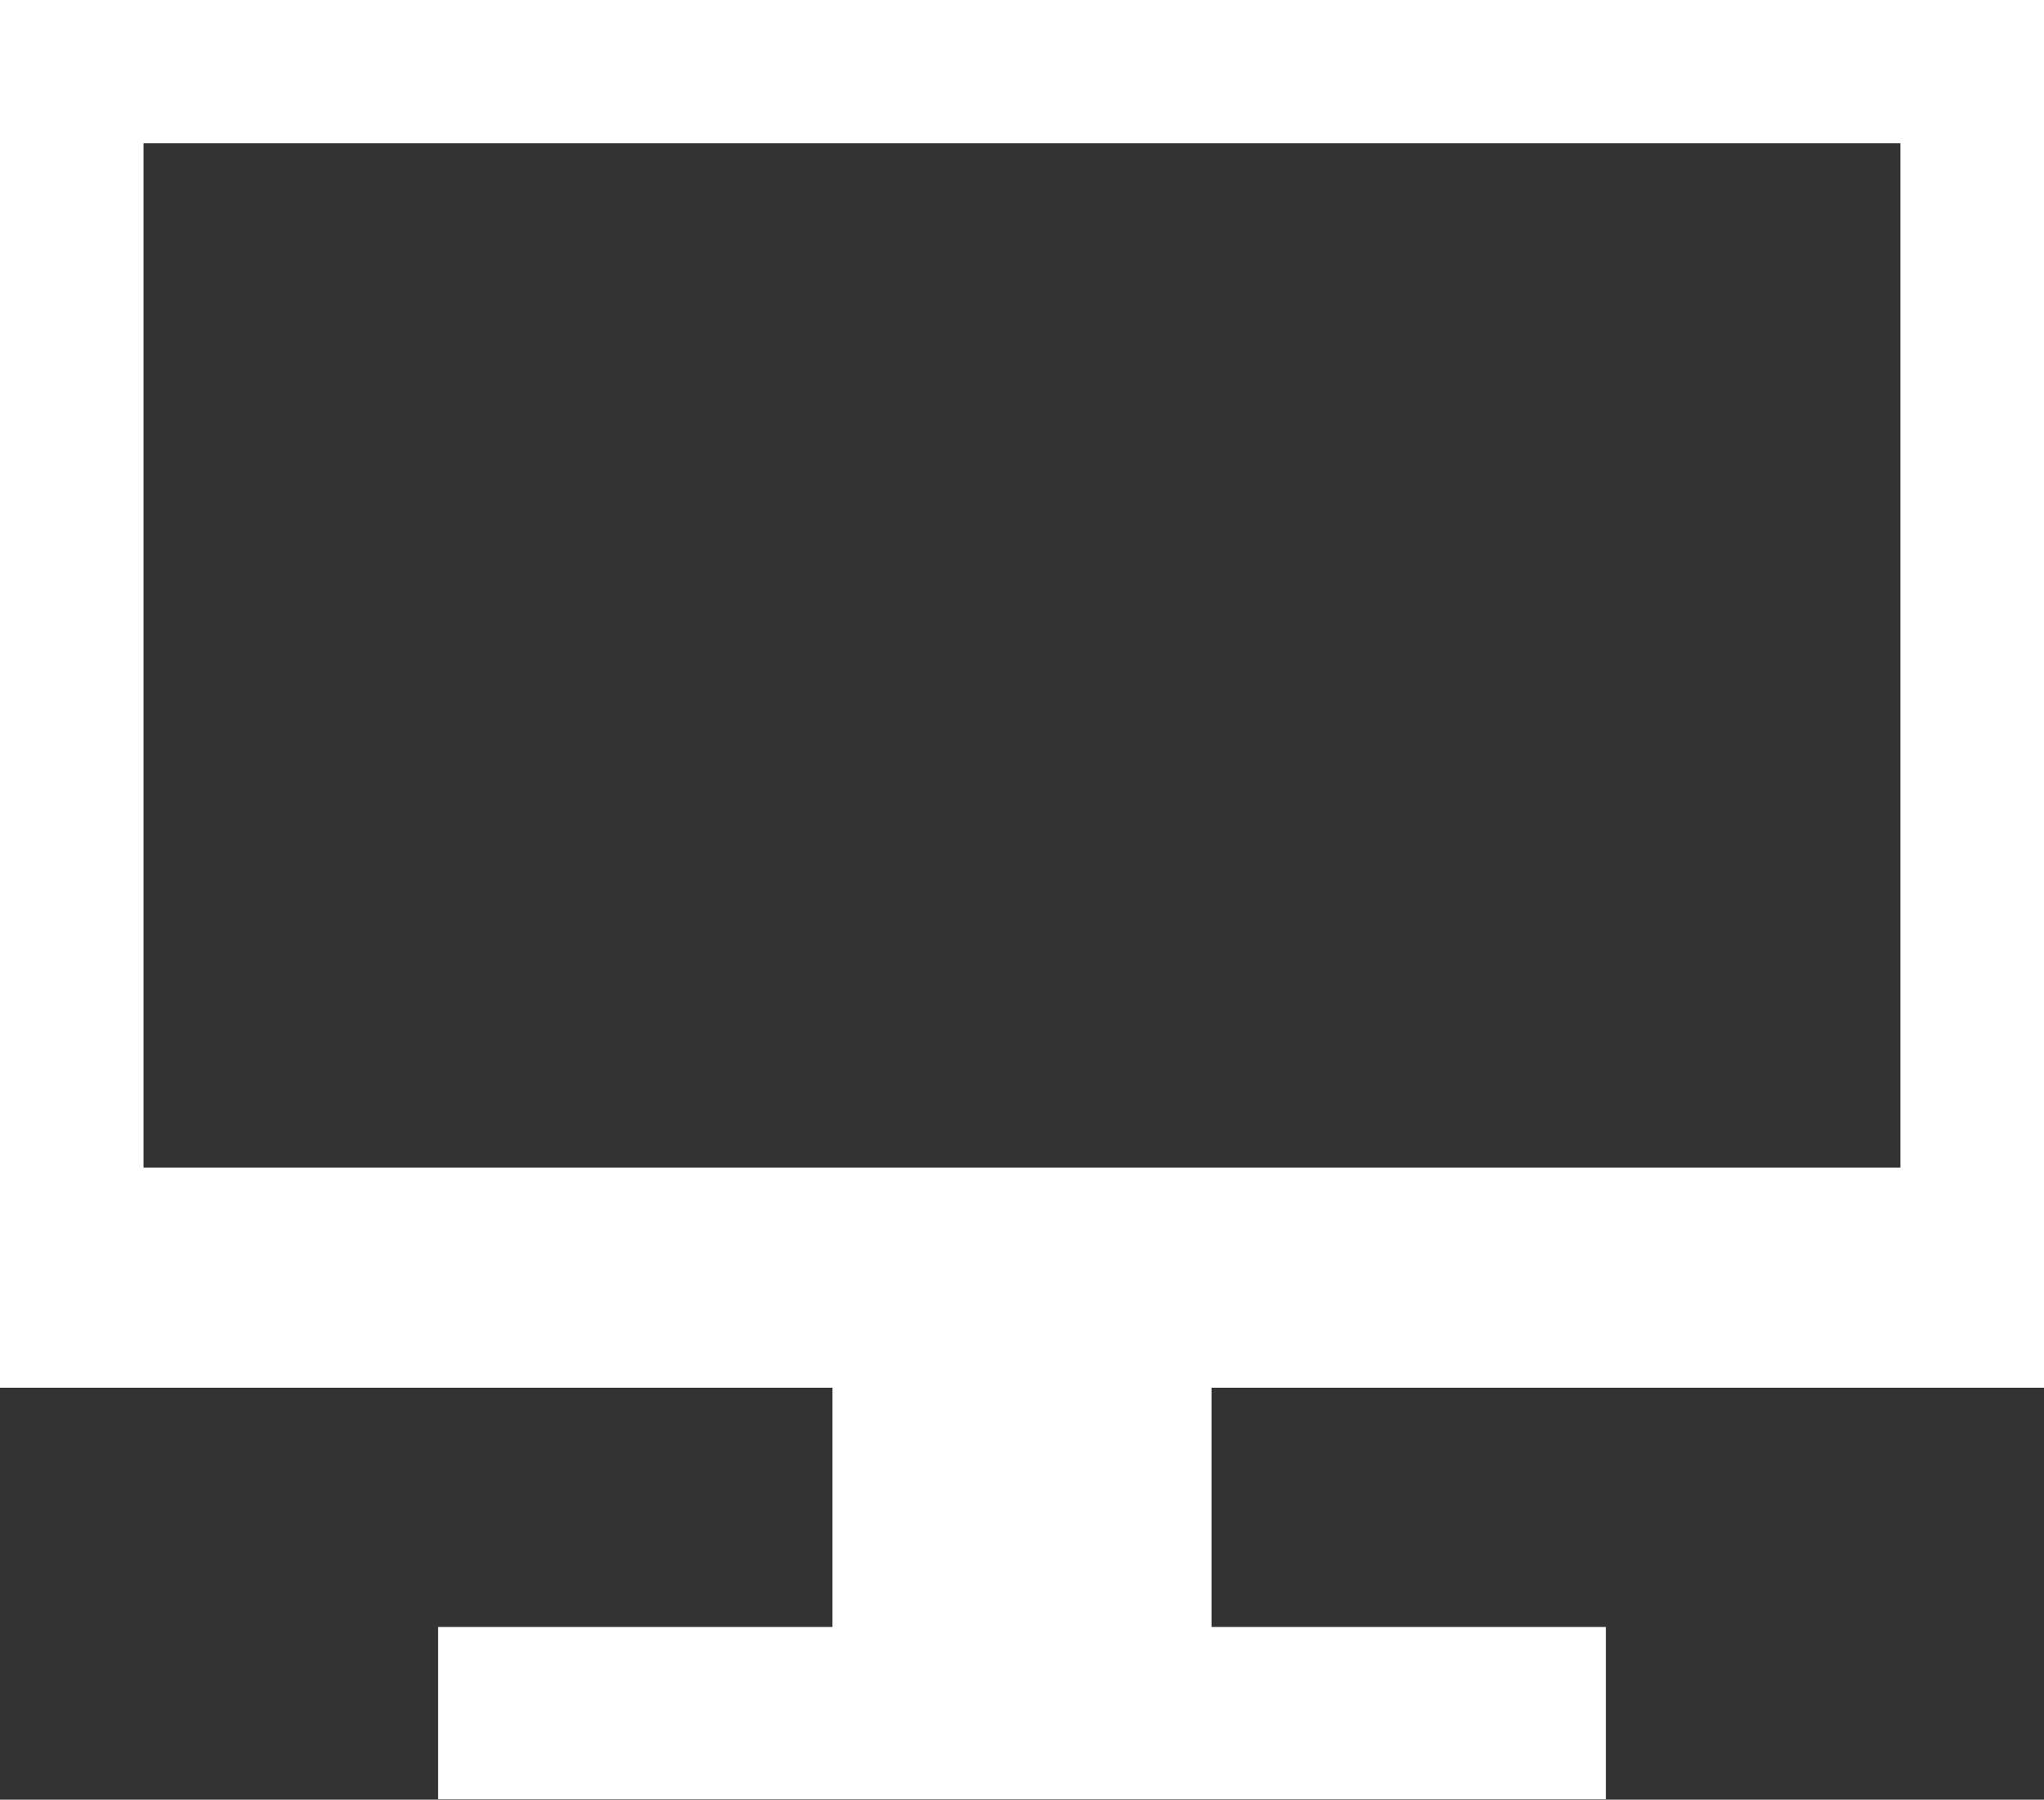
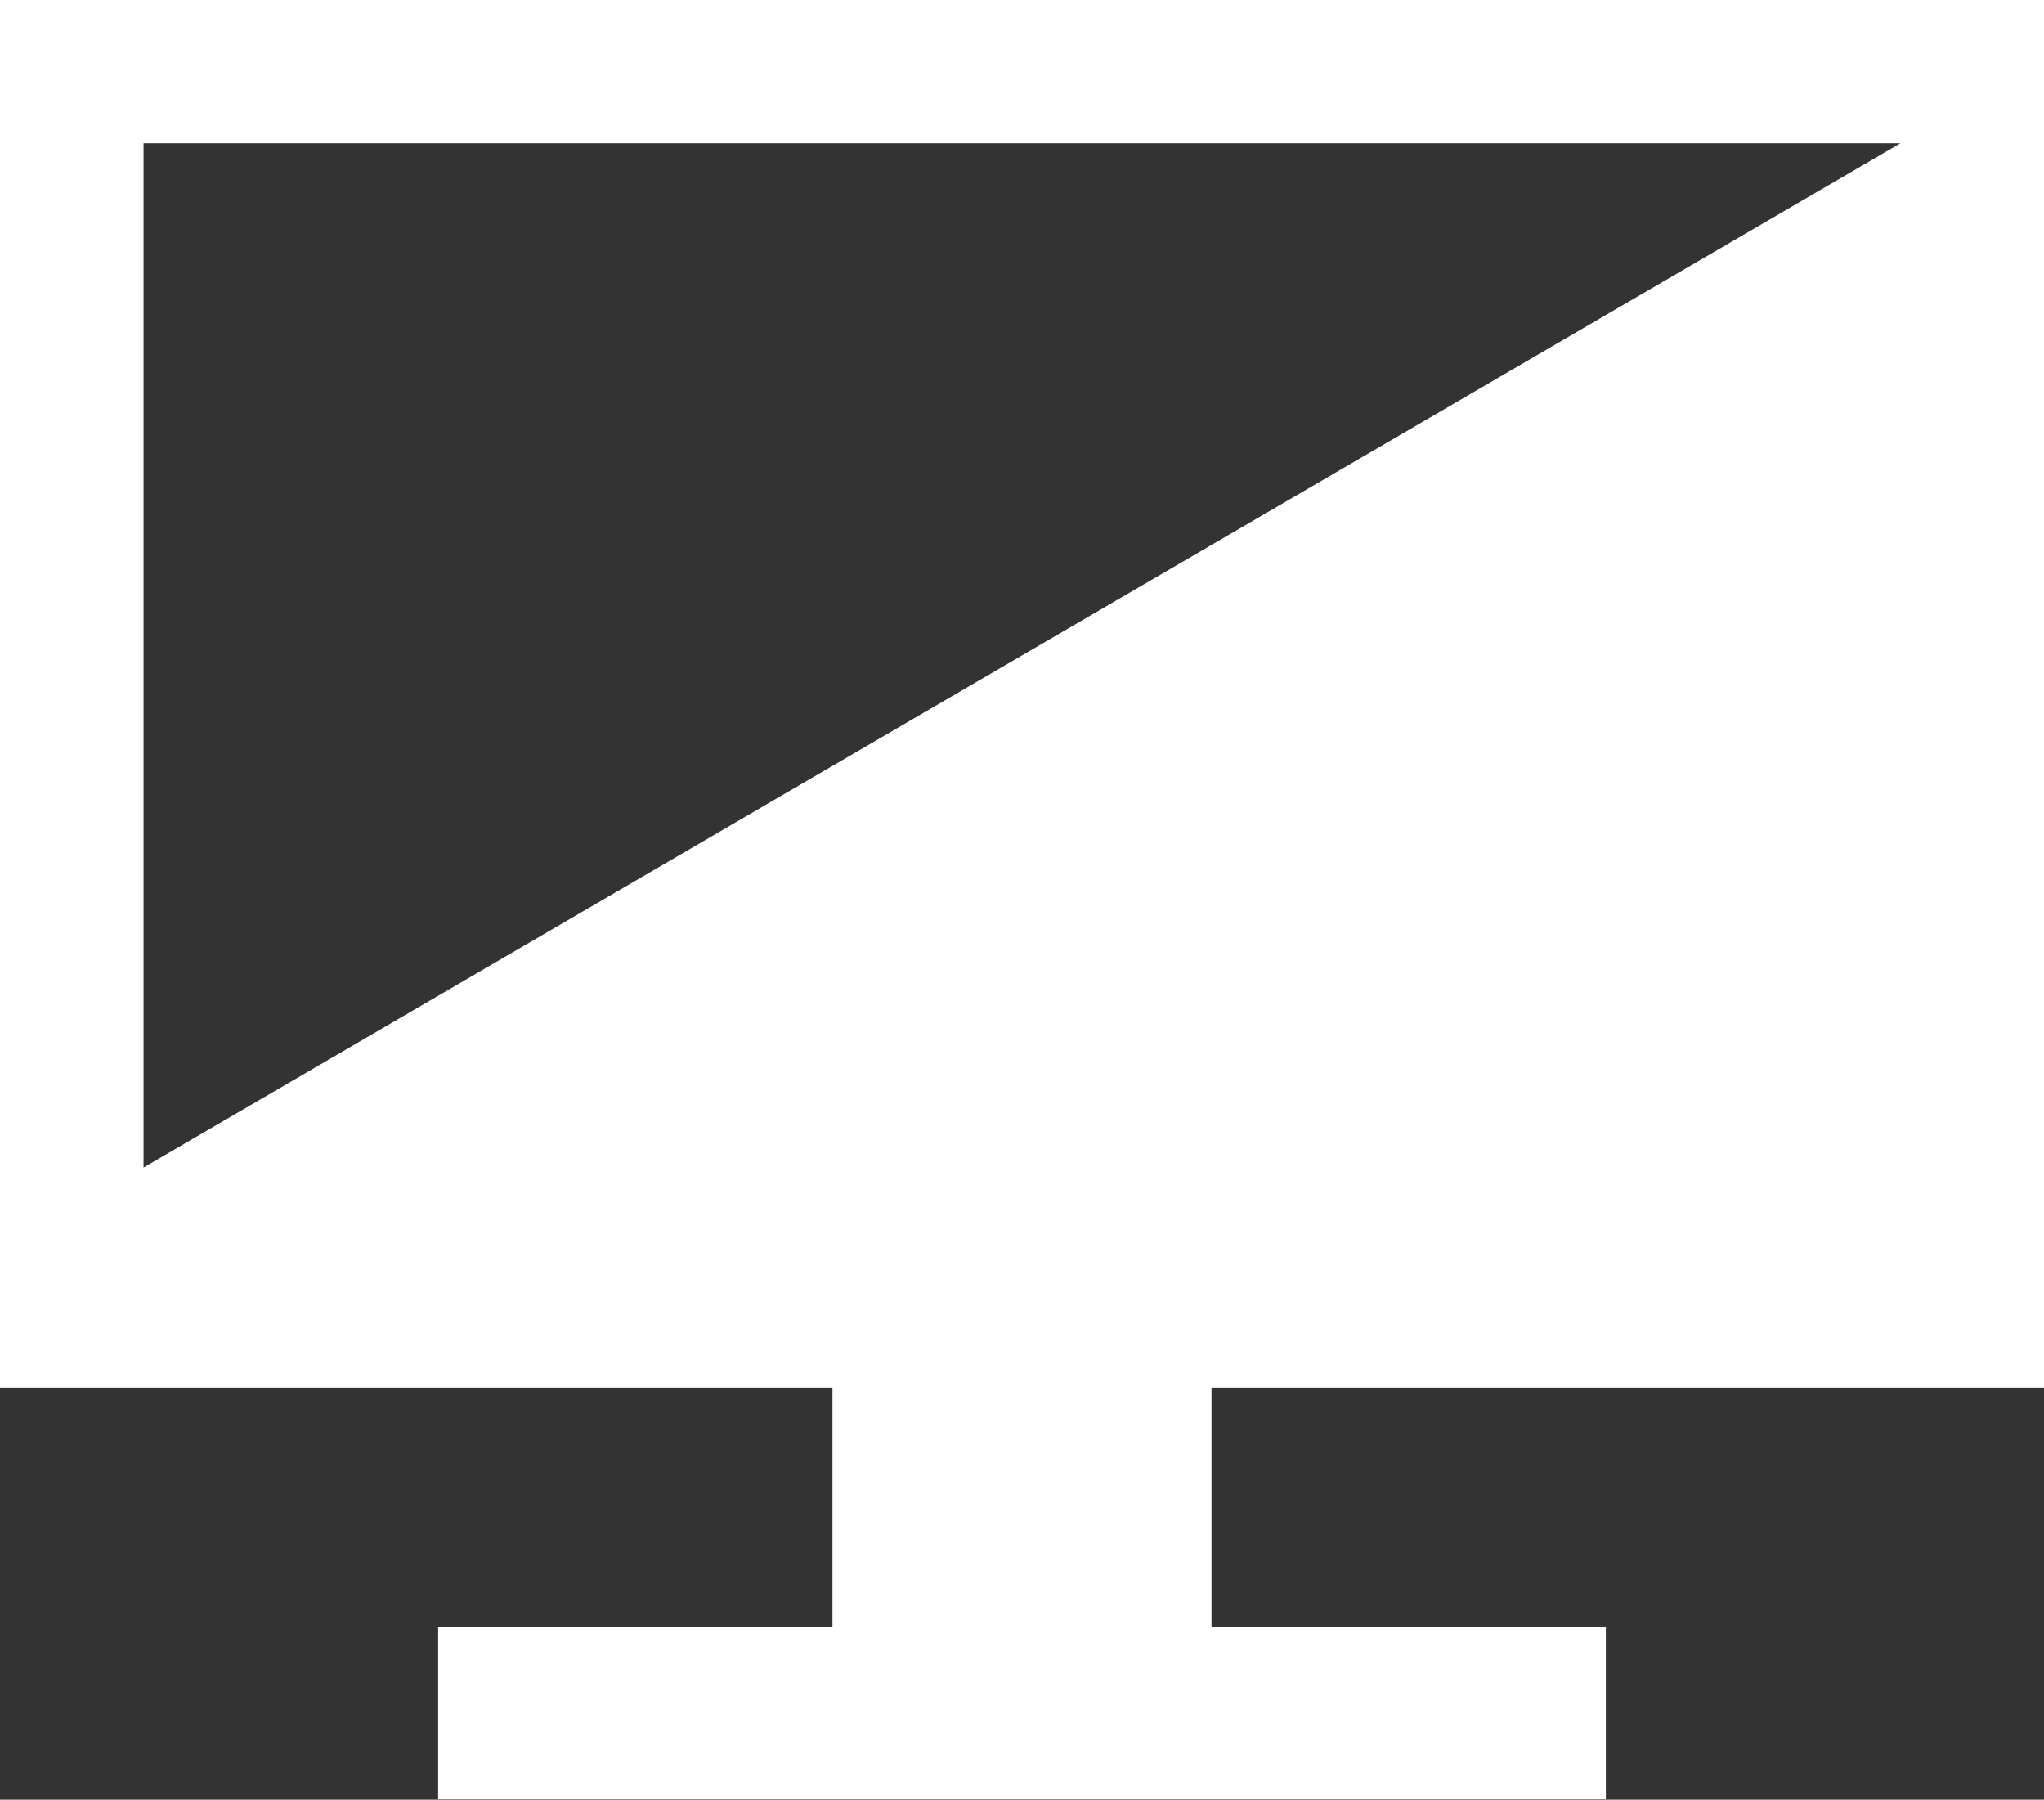
<svg xmlns="http://www.w3.org/2000/svg" fill="#000000" height="247.7" preserveAspectRatio="xMidYMid meet" version="1" viewBox="71.9 88.8 281.4 247.7" width="281.4" zoomAndPan="magnify">
  <rect x="71.9" y="88.8" width="281.4" height="247.7" fill="#333333" stroke="none" />
  <g id="change1_1">
-     <path d="M 91.66 249.496 L 91.66 108.52 L 333.535 108.52 L 333.535 249.496 Z M 353.309 279.797 L 353.309 88.766 L 71.891 88.766 L 71.891 279.797 L 186.508 279.797 L 186.508 312.73 L 132.219 312.73 L 132.219 336.438 L 292.98 336.438 L 292.98 312.73 L 238.691 312.73 L 238.691 279.797 L 353.309 279.797" fill="#ffffff" />
+     <path d="M 91.66 249.496 L 91.66 108.52 L 333.535 108.52 Z M 353.309 279.797 L 353.309 88.766 L 71.891 88.766 L 71.891 279.797 L 186.508 279.797 L 186.508 312.73 L 132.219 312.73 L 132.219 336.438 L 292.98 336.438 L 292.98 312.73 L 238.691 312.73 L 238.691 279.797 L 353.309 279.797" fill="#ffffff" />
  </g>
</svg>